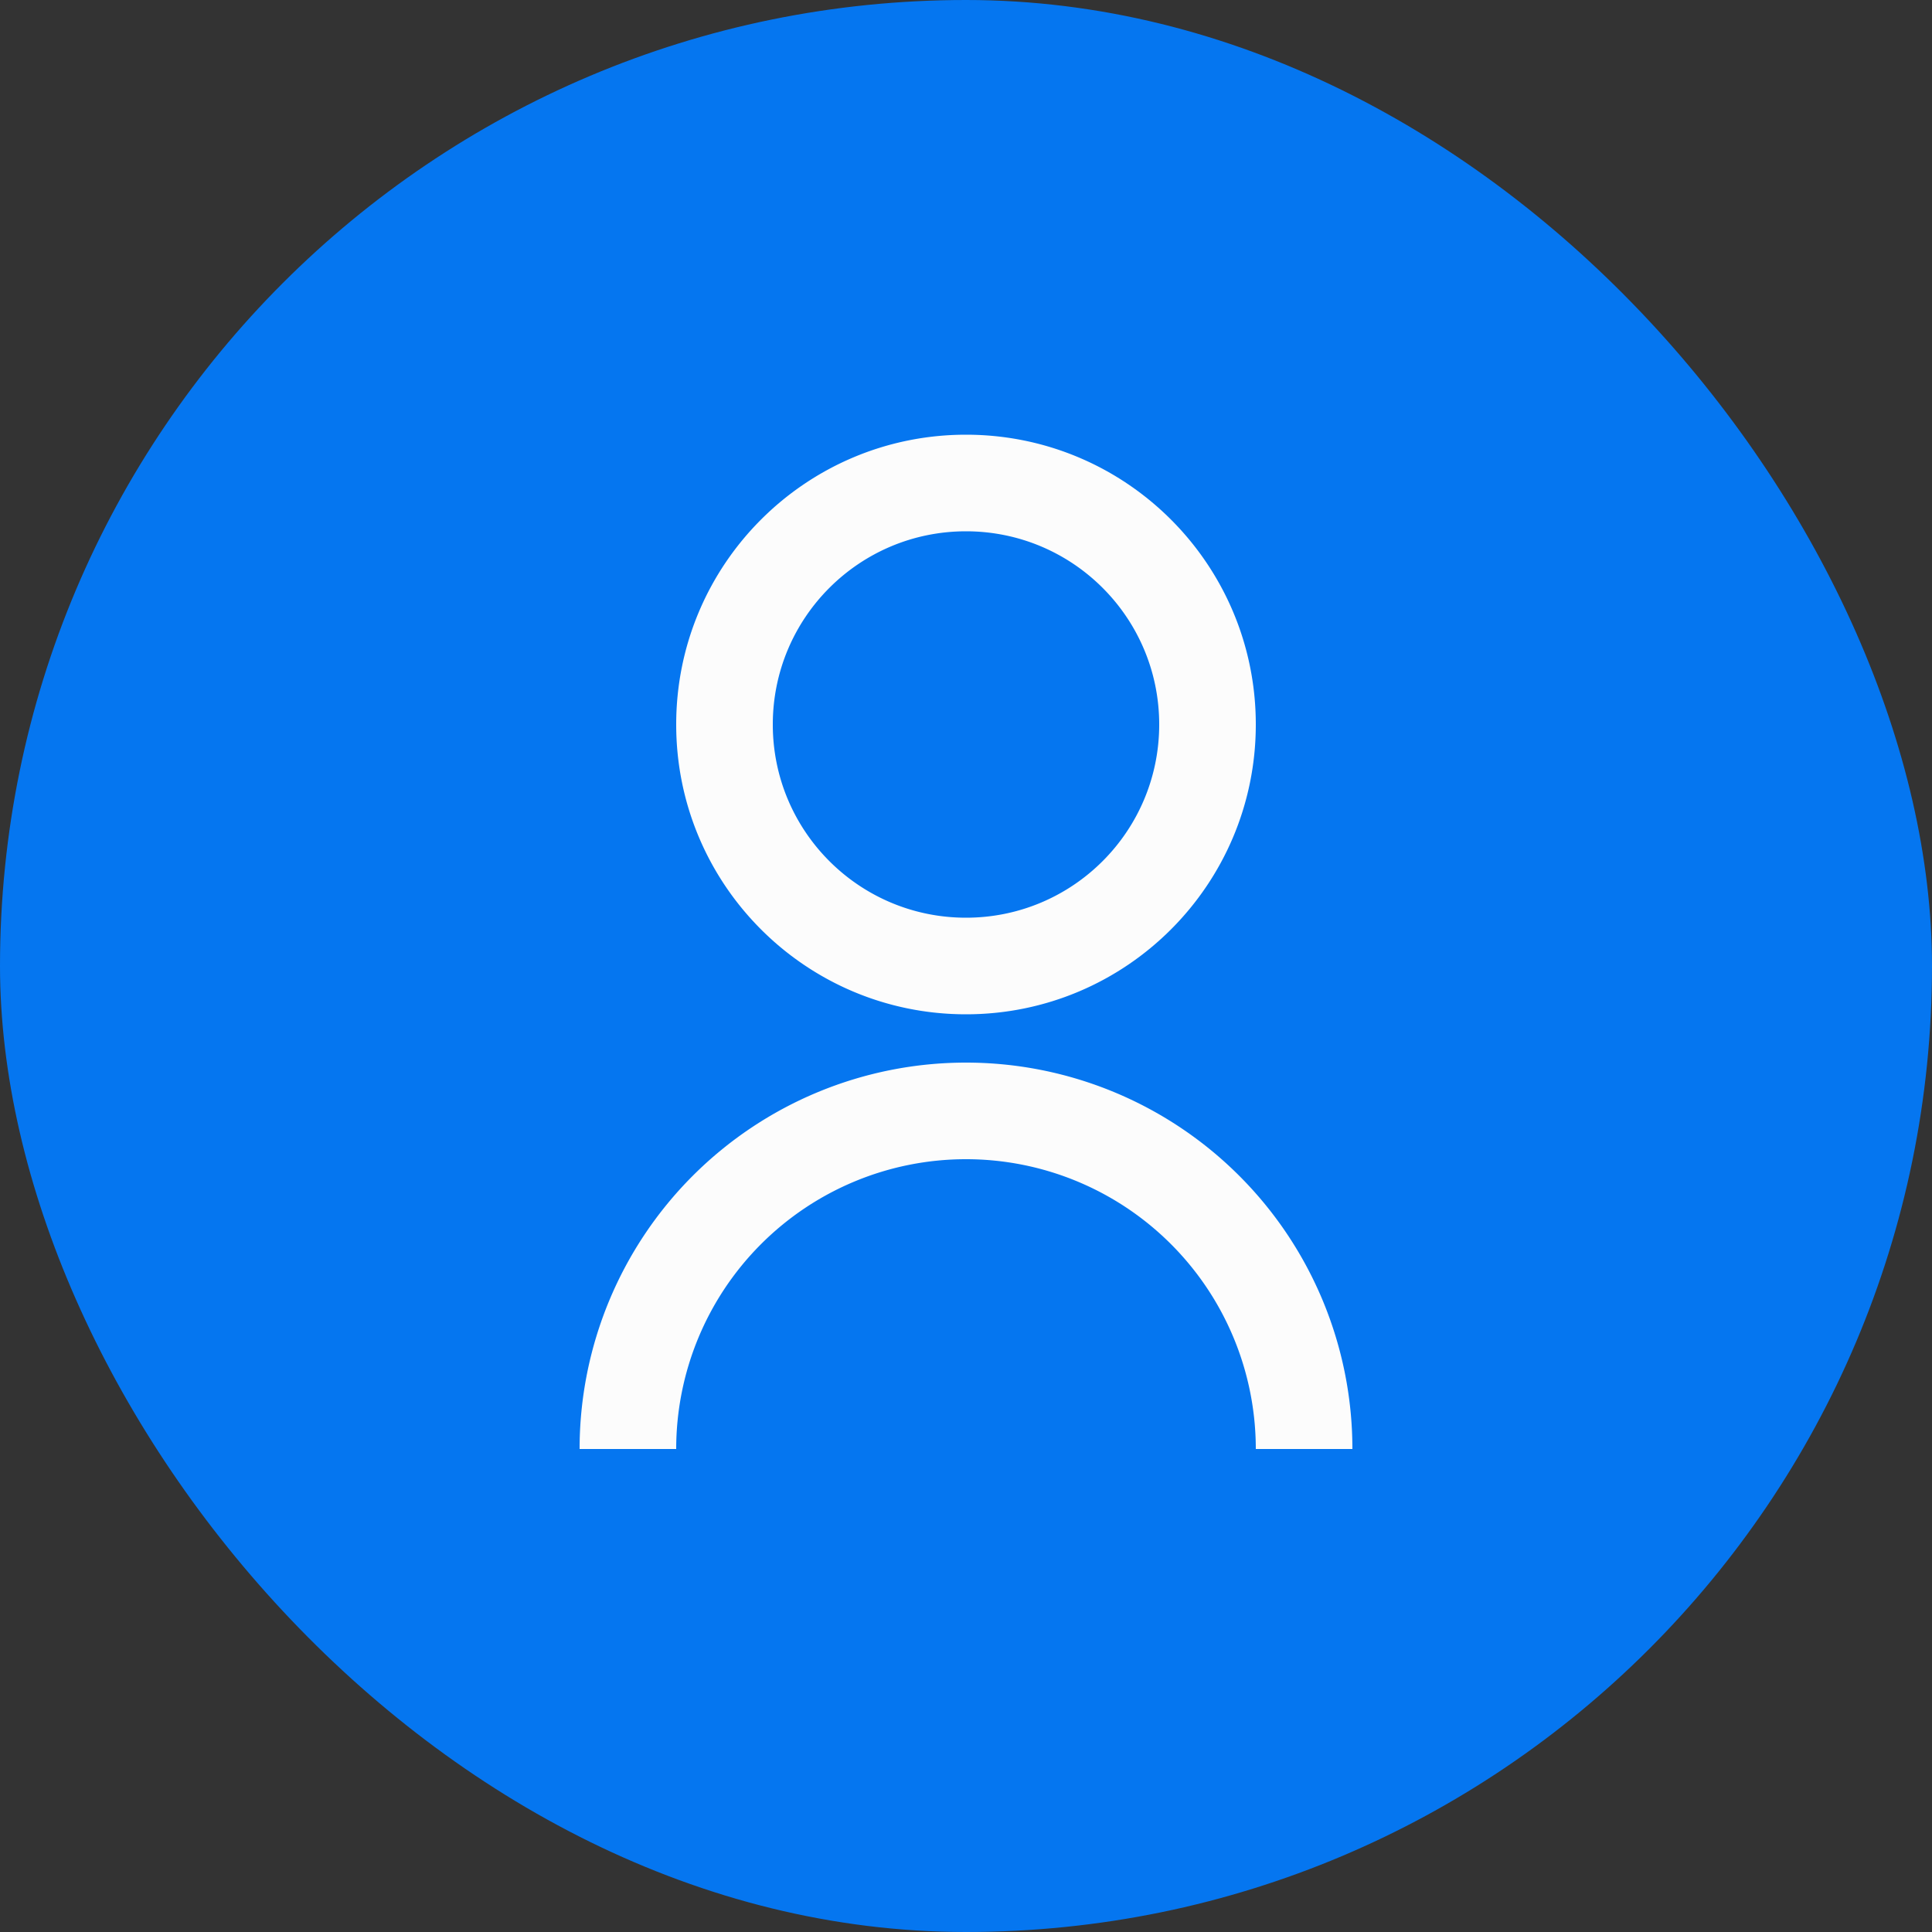
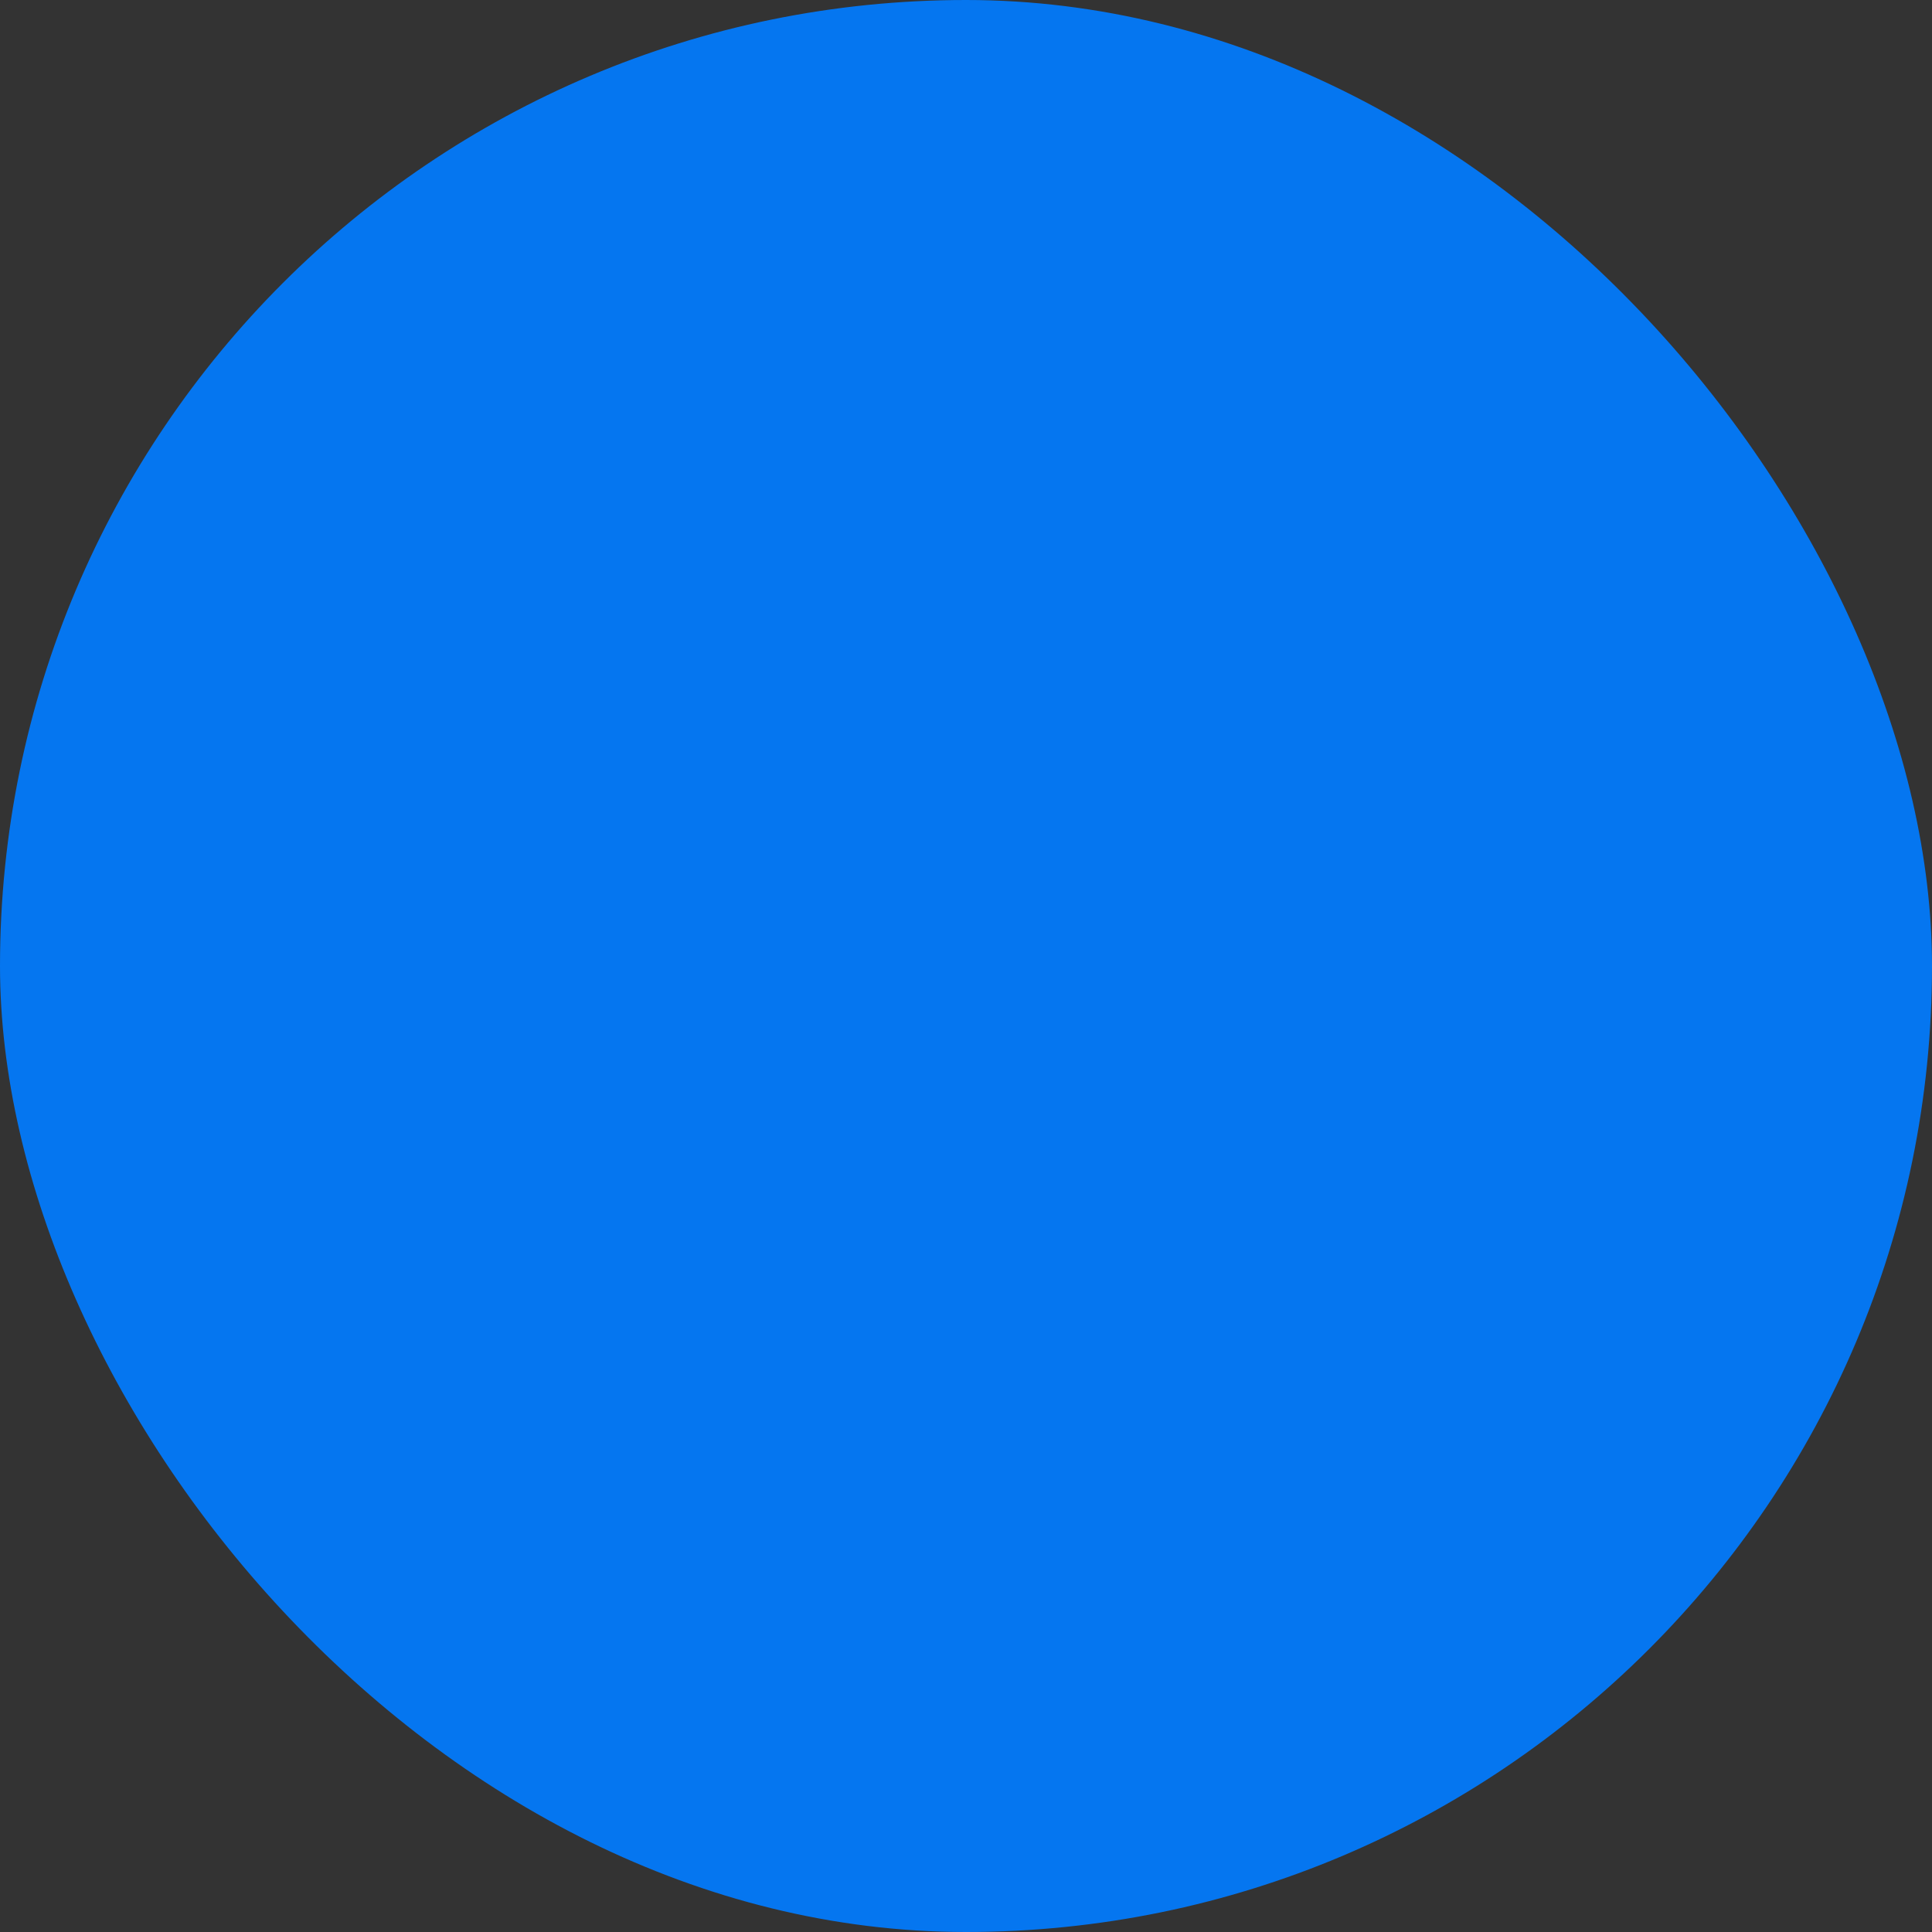
<svg xmlns="http://www.w3.org/2000/svg" fill="none" viewBox="0 0 40 40" width="40" height="40">
  <rect x="0" y="0" width="40" height="40" fill="#333333" stroke="none" />
  <rect width="40" height="40" fill="#0576F0" rx="20" />
-   <path fill="#FCFCFC" d="M12 30a8 8 0 1 1 16 0h-2a6 6 0 0 0-12 0h-2Zm8-9c-3.315 0-6-2.685-6-6s2.685-6 6-6 6 2.685 6 6-2.685 6-6 6Zm0-2c2.21 0 4-1.79 4-4s-1.79-4-4-4-4 1.79-4 4 1.79 4 4 4Z" />
</svg>